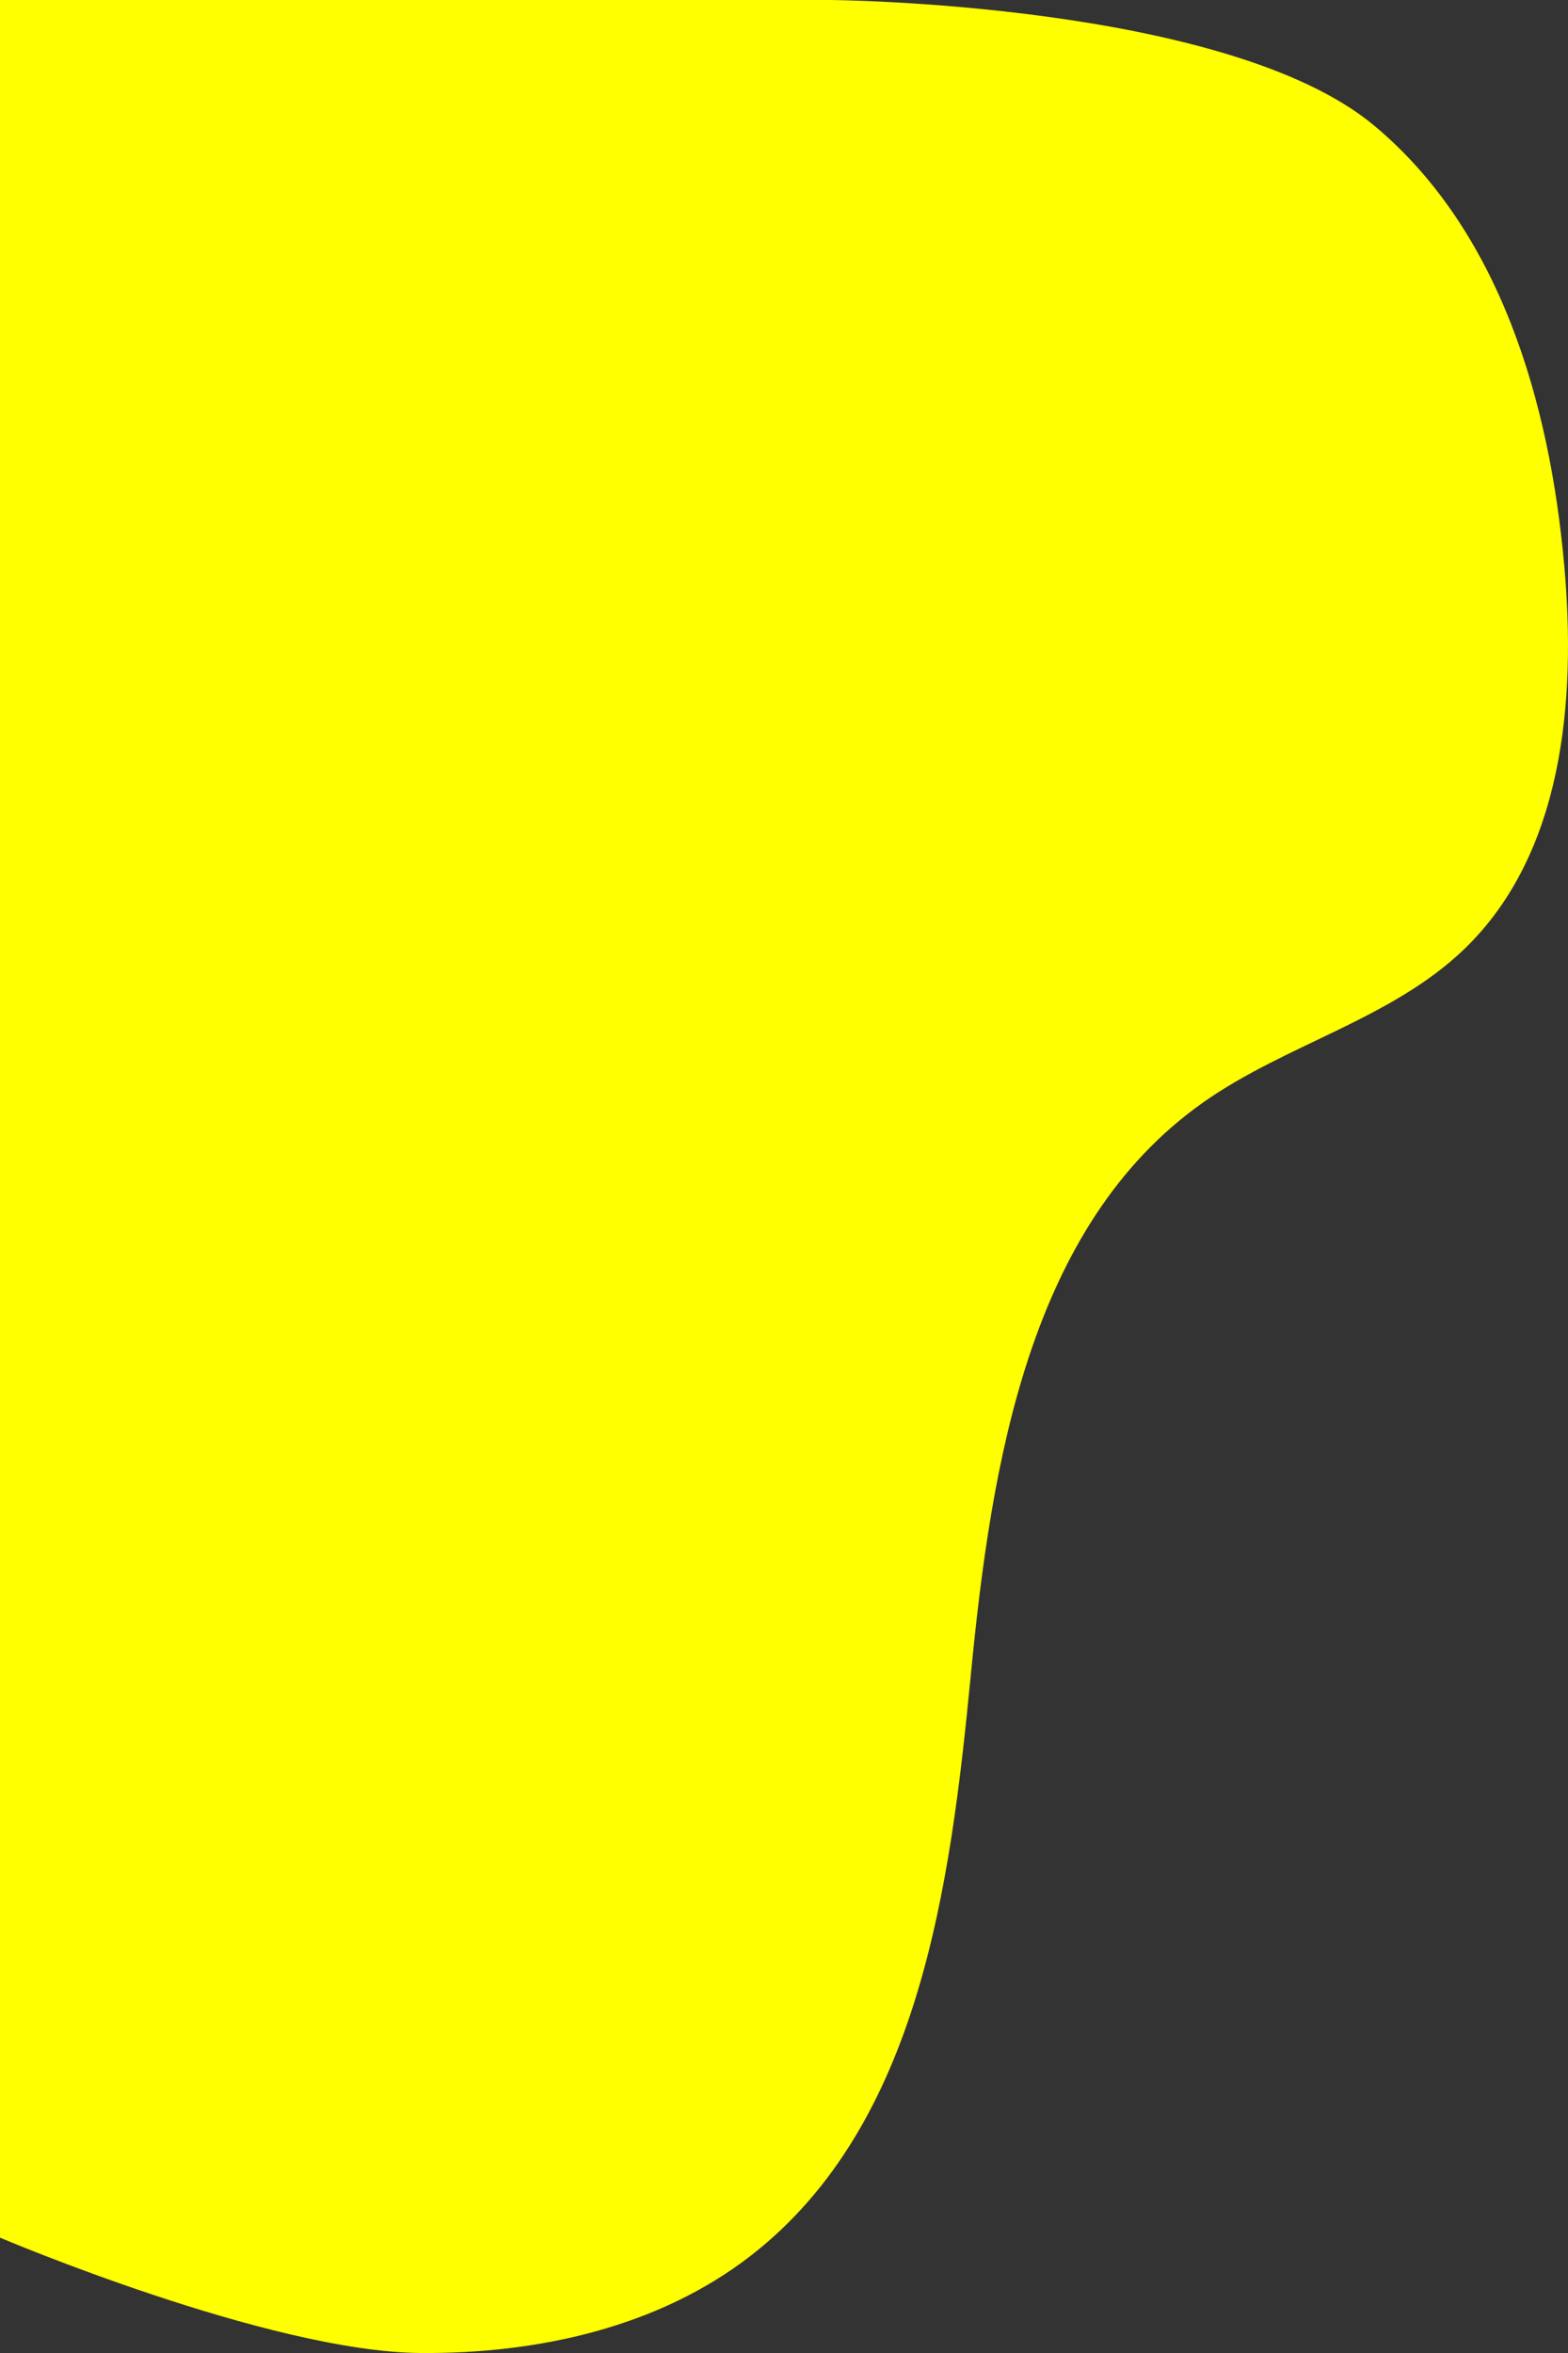
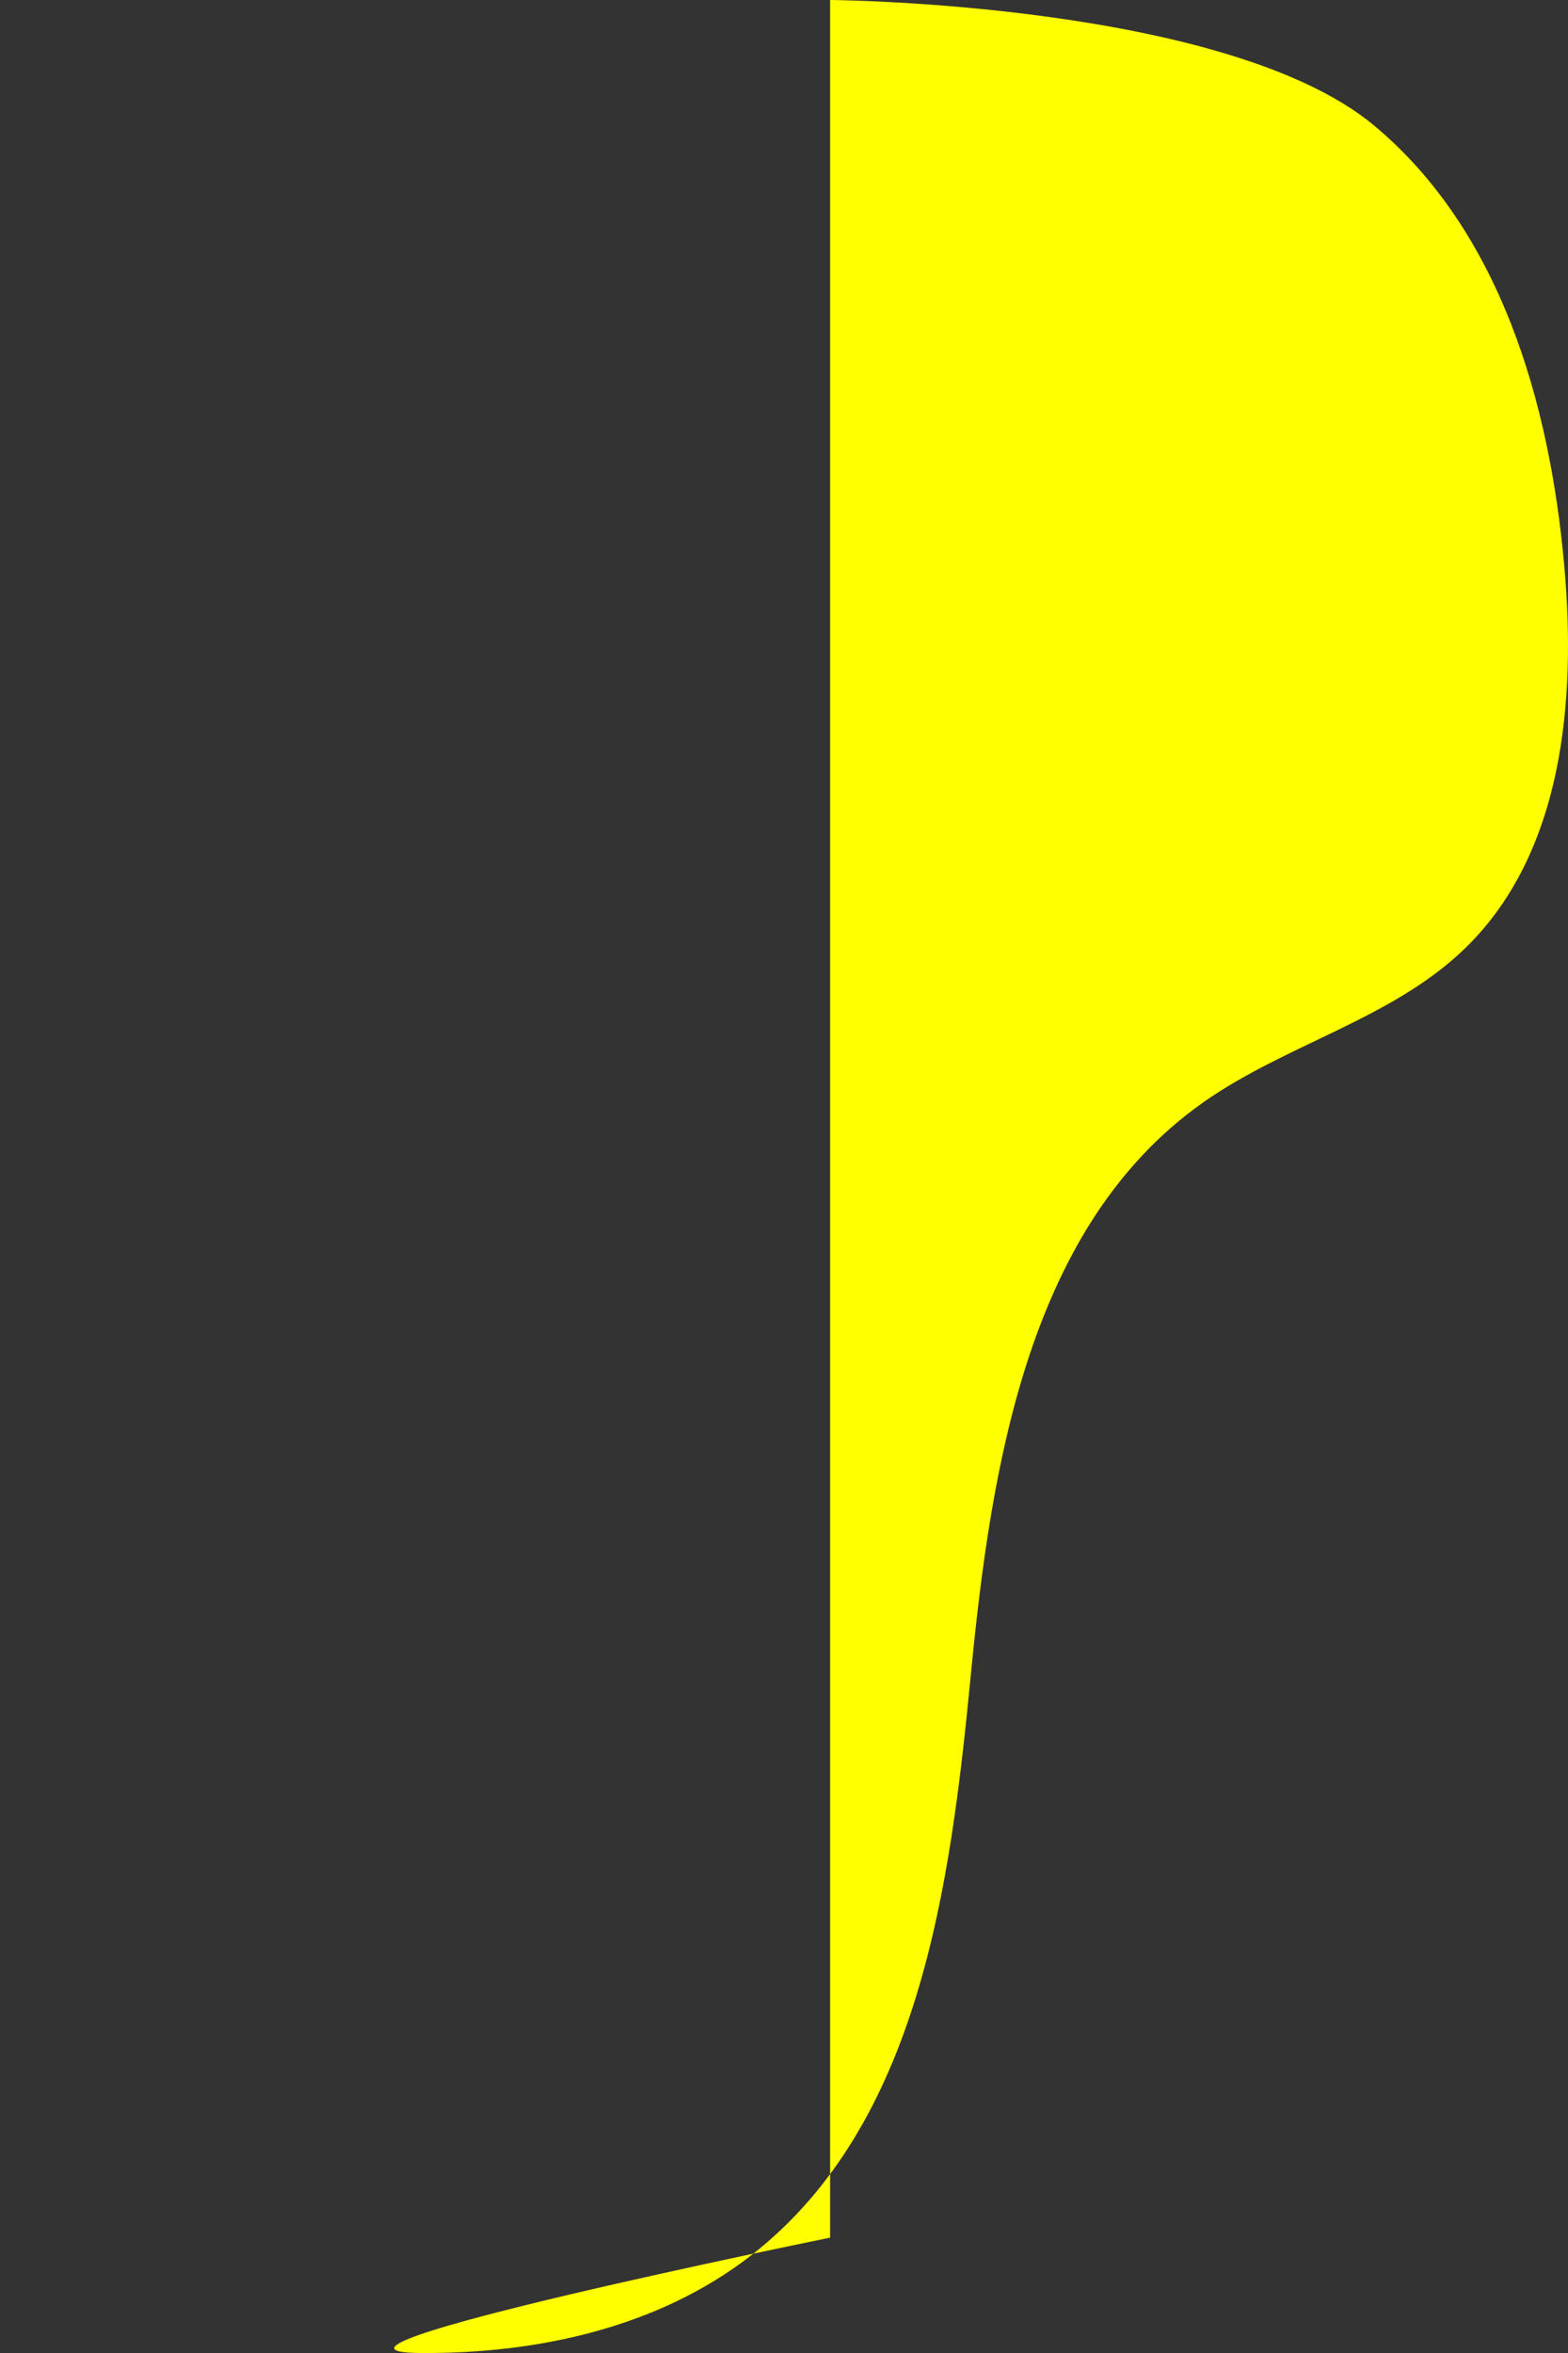
<svg xmlns="http://www.w3.org/2000/svg" width="160" height="240" viewBox="0 0 160 240">
  <rect x="0" y="0" width="160" height="240" fill="#333333" stroke="none" />
-   <path id="Path_42420" data-name="Path 42420" d="M240,117.121c.1-11.984-2.626-24.382-10-33.828-13.356-17.1-37.526-20.259-59.125-22.352S125.013,55,112.483,37.282c-5.989-8.469-8.506-19.273-15.712-26.733C87.094.531,71.572-.859,57.7.381c-16.665,1.488-34.155,6.54-44.88,19.384C.265,34.8,0,75.294,0,75.294V160H228.235S239.872,132.6,240,117.121" transform="translate(160) rotate(90)" fill="#ff0" />
+   <path id="Path_42420" data-name="Path 42420" d="M240,117.121c.1-11.984-2.626-24.382-10-33.828-13.356-17.1-37.526-20.259-59.125-22.352S125.013,55,112.483,37.282c-5.989-8.469-8.506-19.273-15.712-26.733C87.094.531,71.572-.859,57.7.381c-16.665,1.488-34.155,6.54-44.88,19.384C.265,34.8,0,75.294,0,75.294H228.235S239.872,132.6,240,117.121" transform="translate(160) rotate(90)" fill="#ff0" />
</svg>